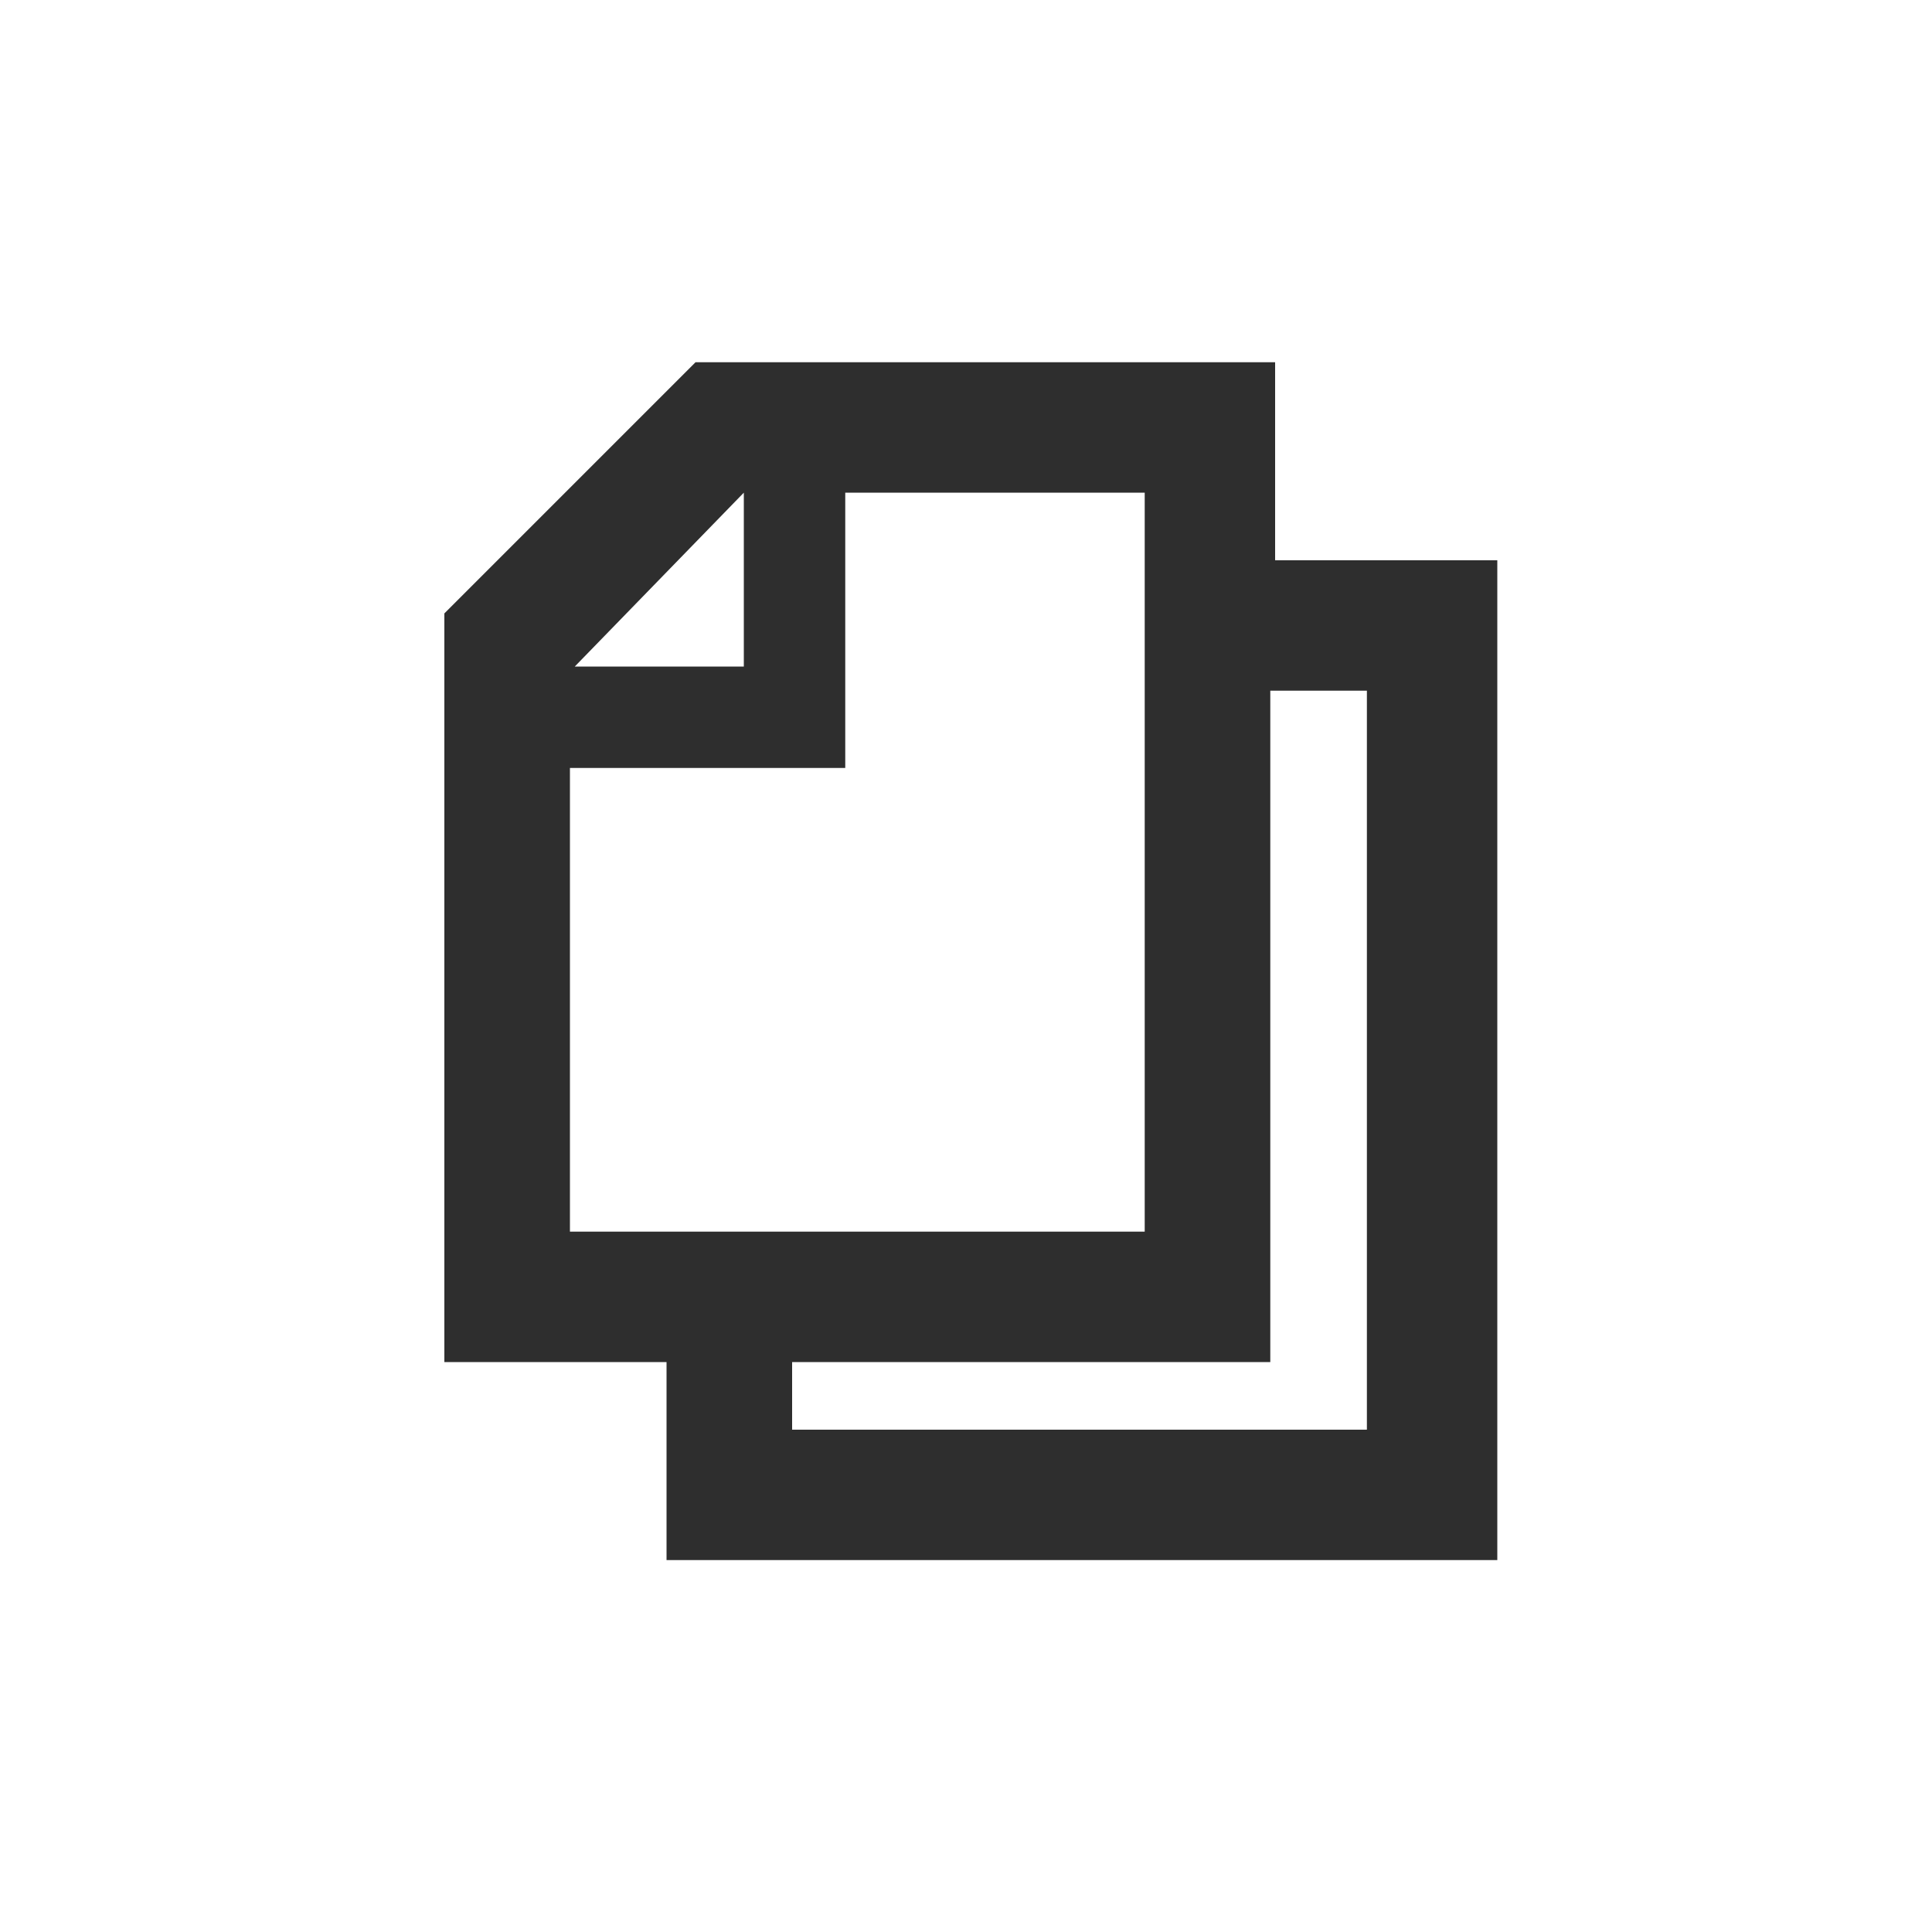
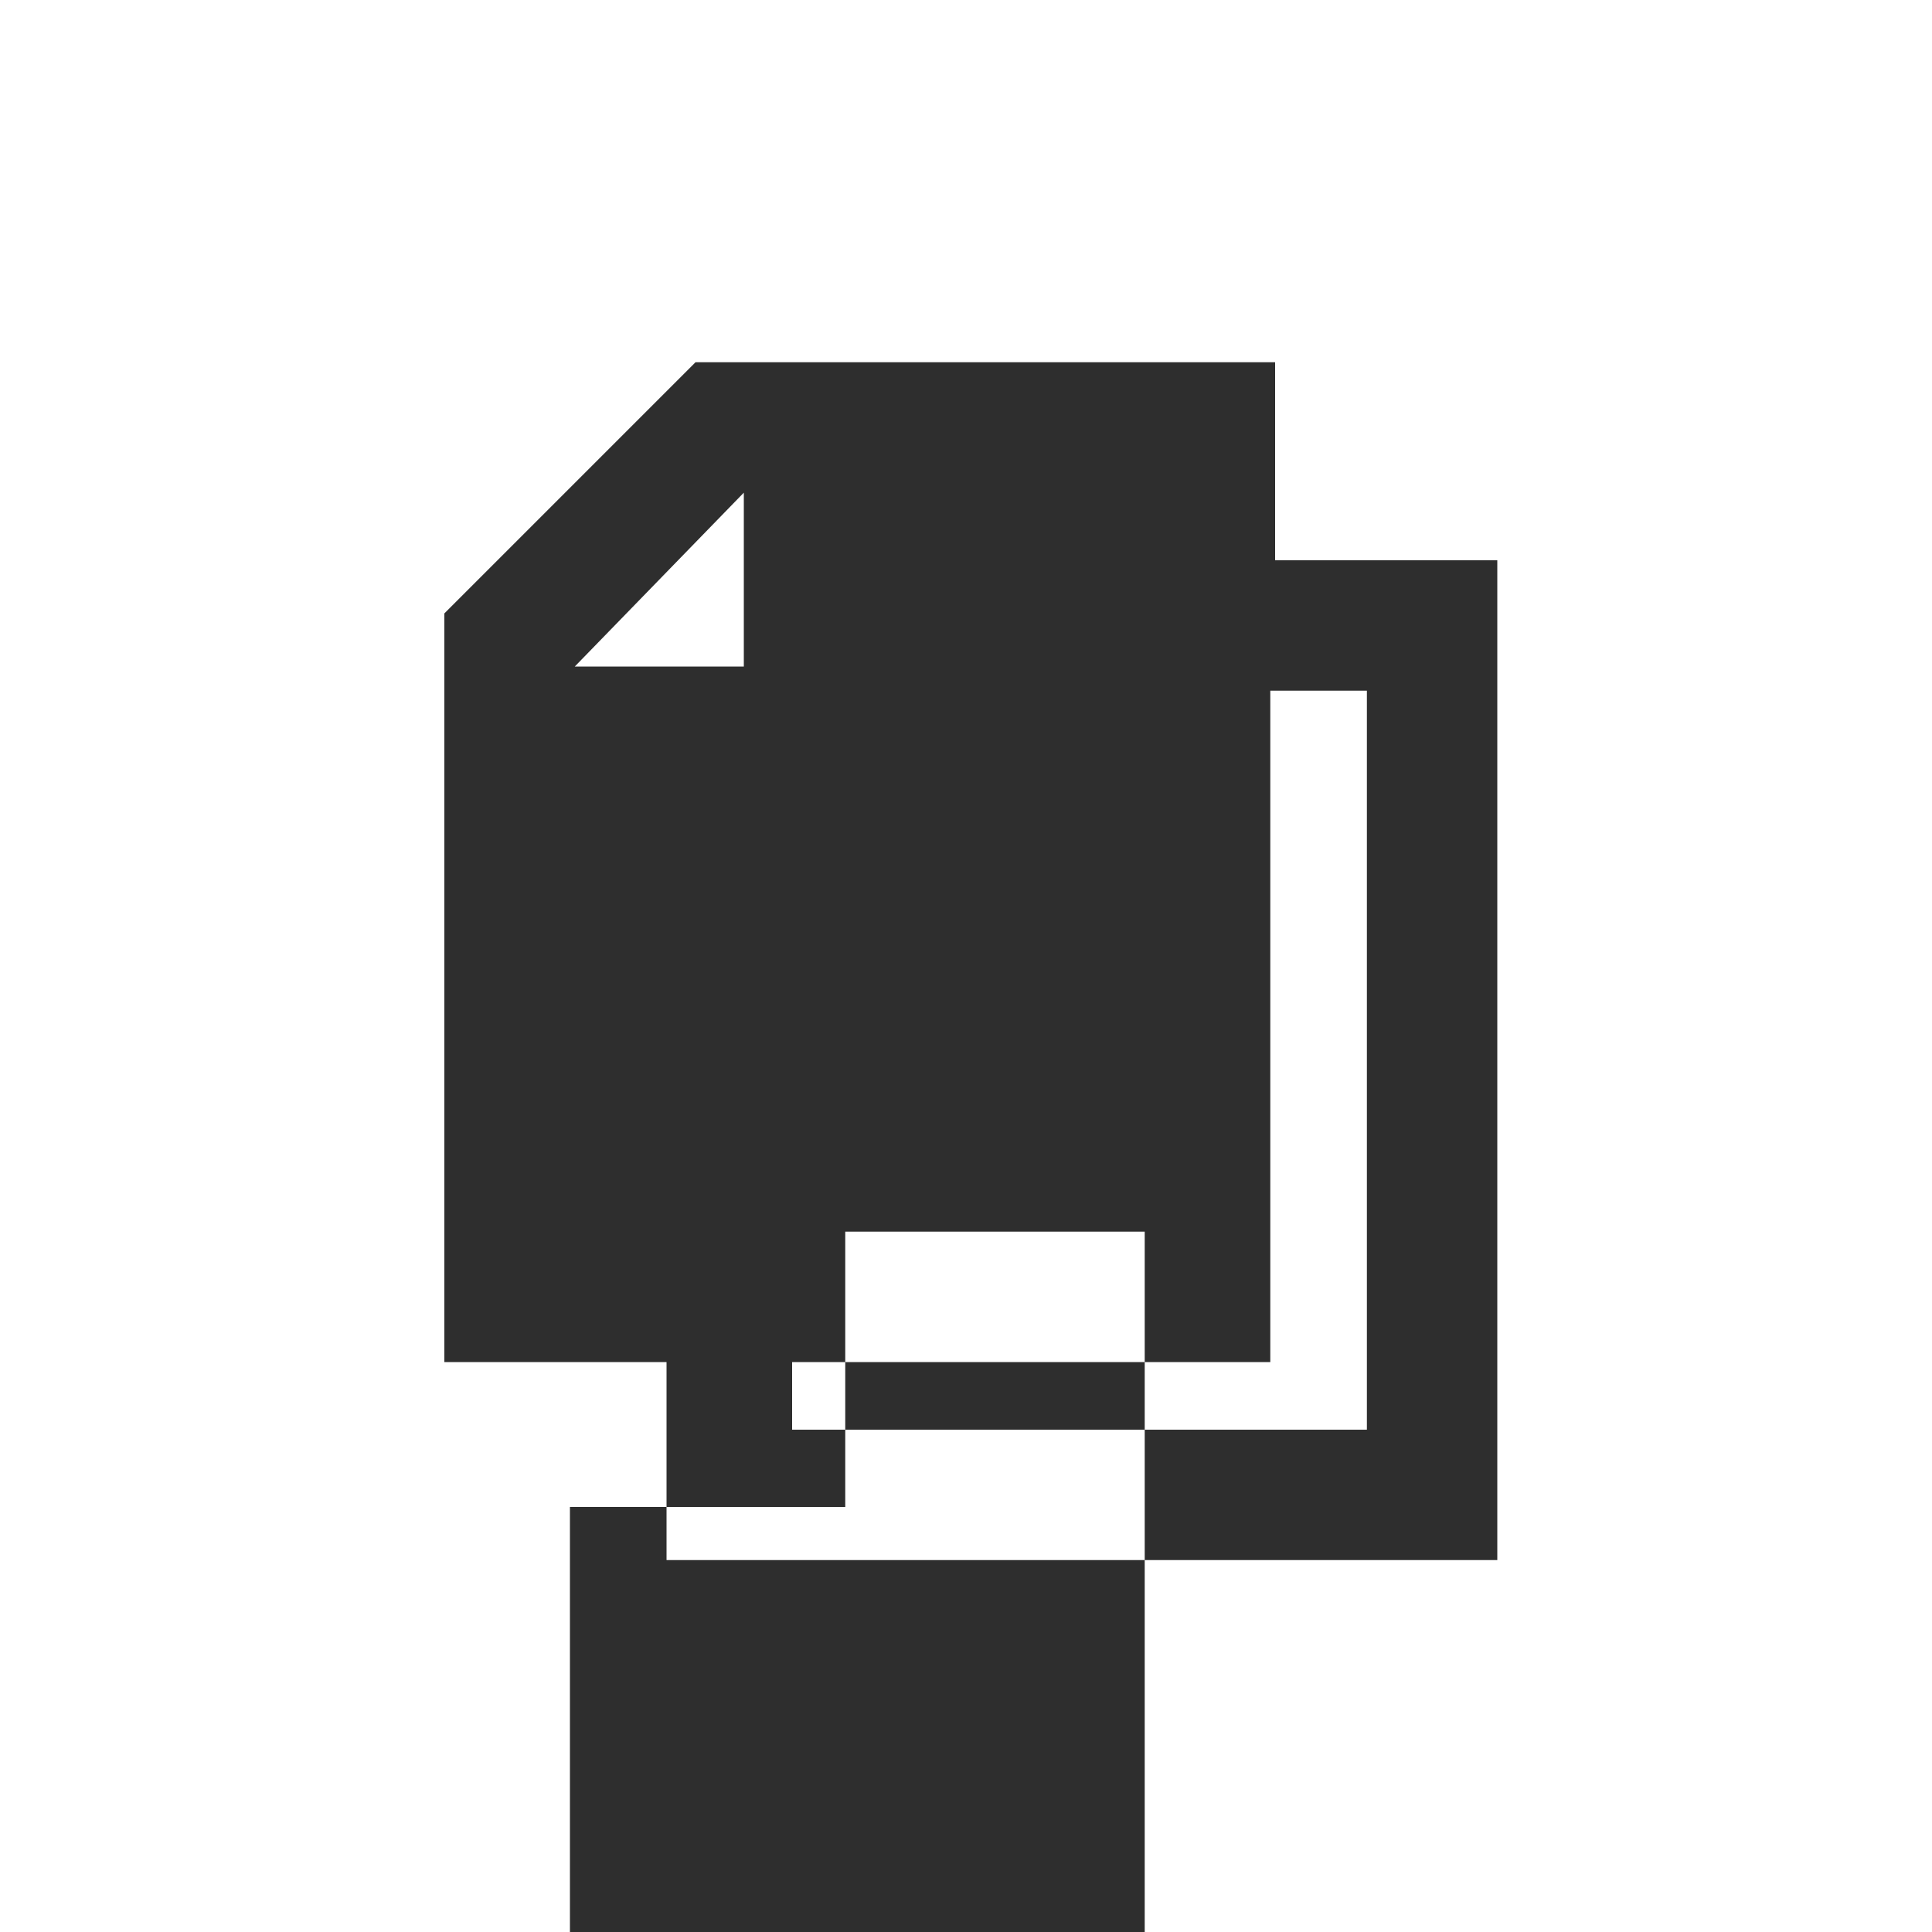
<svg xmlns="http://www.w3.org/2000/svg" version="1.1" id="Layer_1" x="0px" y="0px" viewBox="0 0 40 40" style="enable-background:new 0 0 40 40;" xml:space="preserve">
  <style type="text/css">
	.st0{fill:#2E2E2E;}
</style>
-   <path class="st0" d="M31,32.3H13.8v-4.1H9.2V12.7l5.2-5.2h12v4.1H31V32.3z M23.7,25.5V10.2h-6.2v5.7h-5.7v9.6H23.7z M15.4,13.8v-3.6  l-3.5,3.6H15.4z M28.3,29.6V14.3h-2v13.9h-9.9v1.4H28.3z" />
+   <path class="st0" d="M31,32.3H13.8v-4.1H9.2V12.7l5.2-5.2h12v4.1H31V32.3z M23.7,25.5h-6.2v5.7h-5.7v9.6H23.7z M15.4,13.8v-3.6  l-3.5,3.6H15.4z M28.3,29.6V14.3h-2v13.9h-9.9v1.4H28.3z" />
</svg>